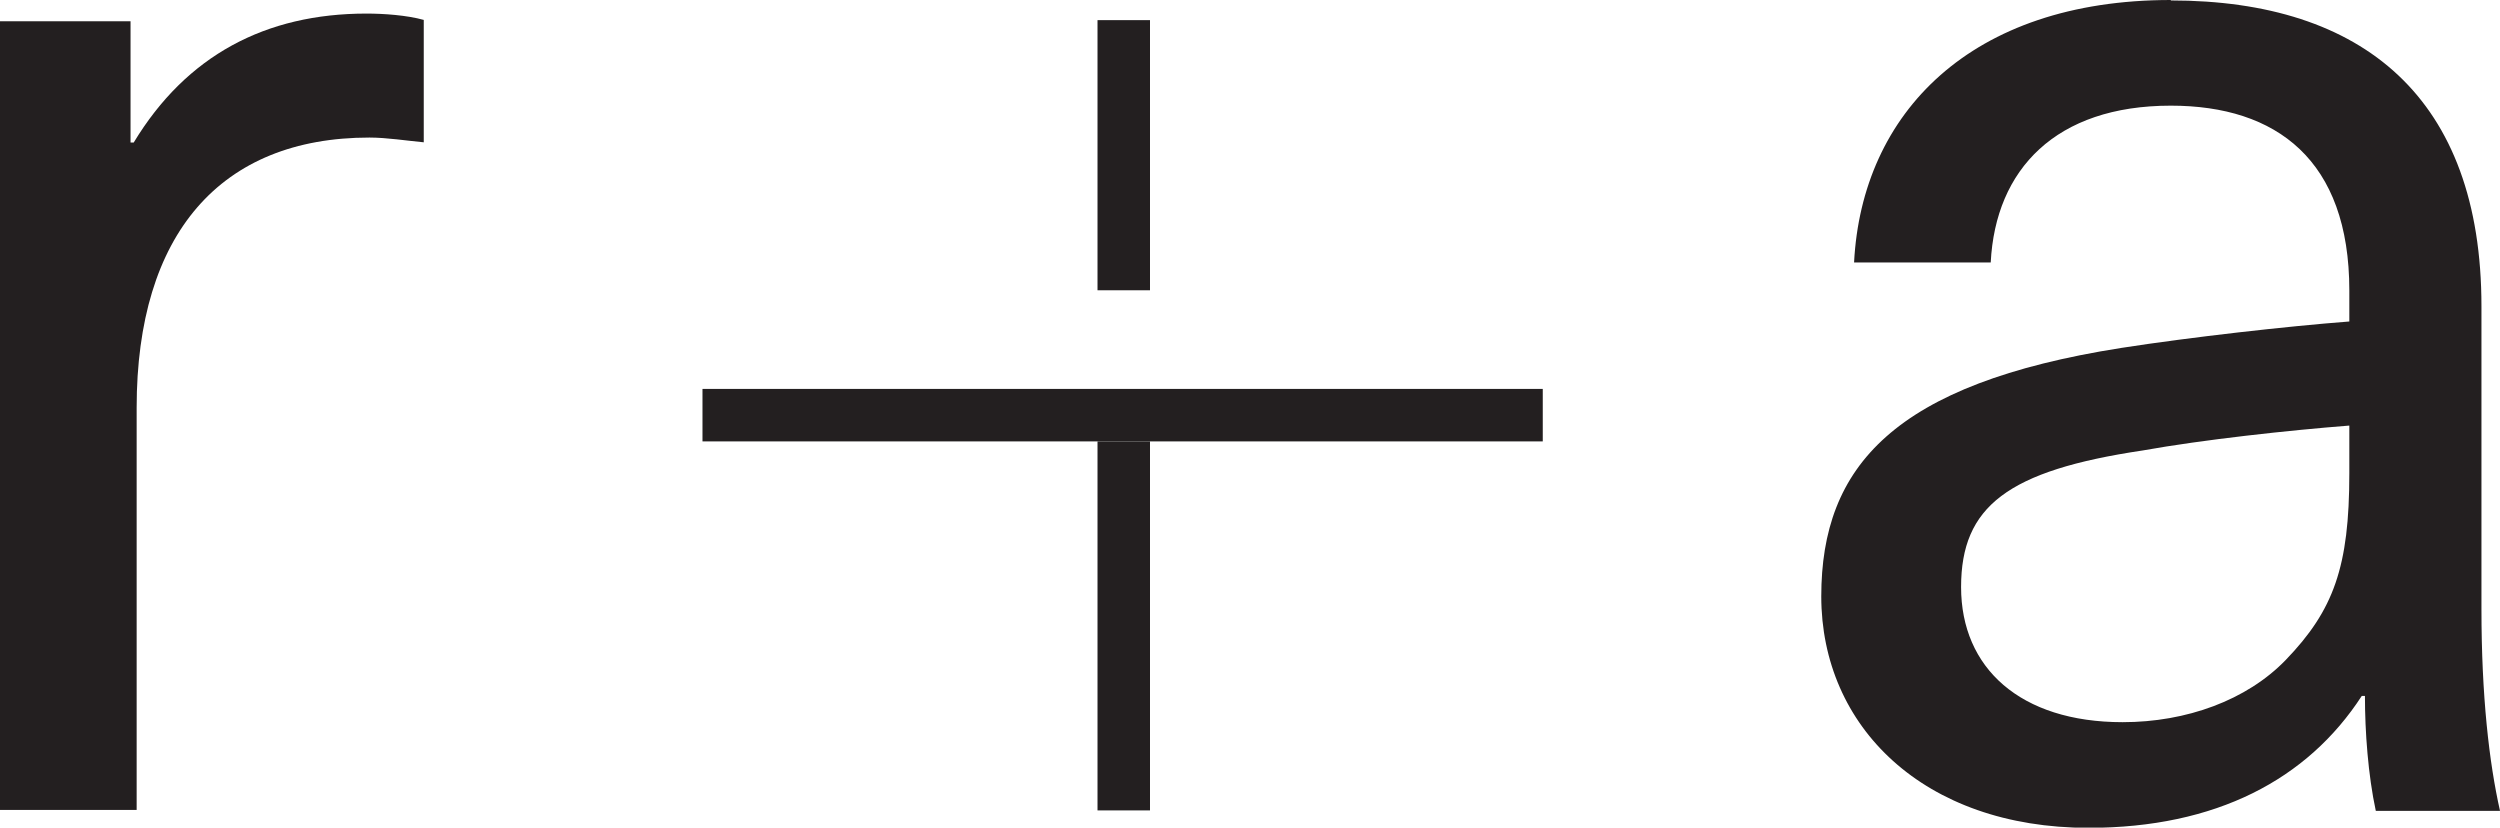
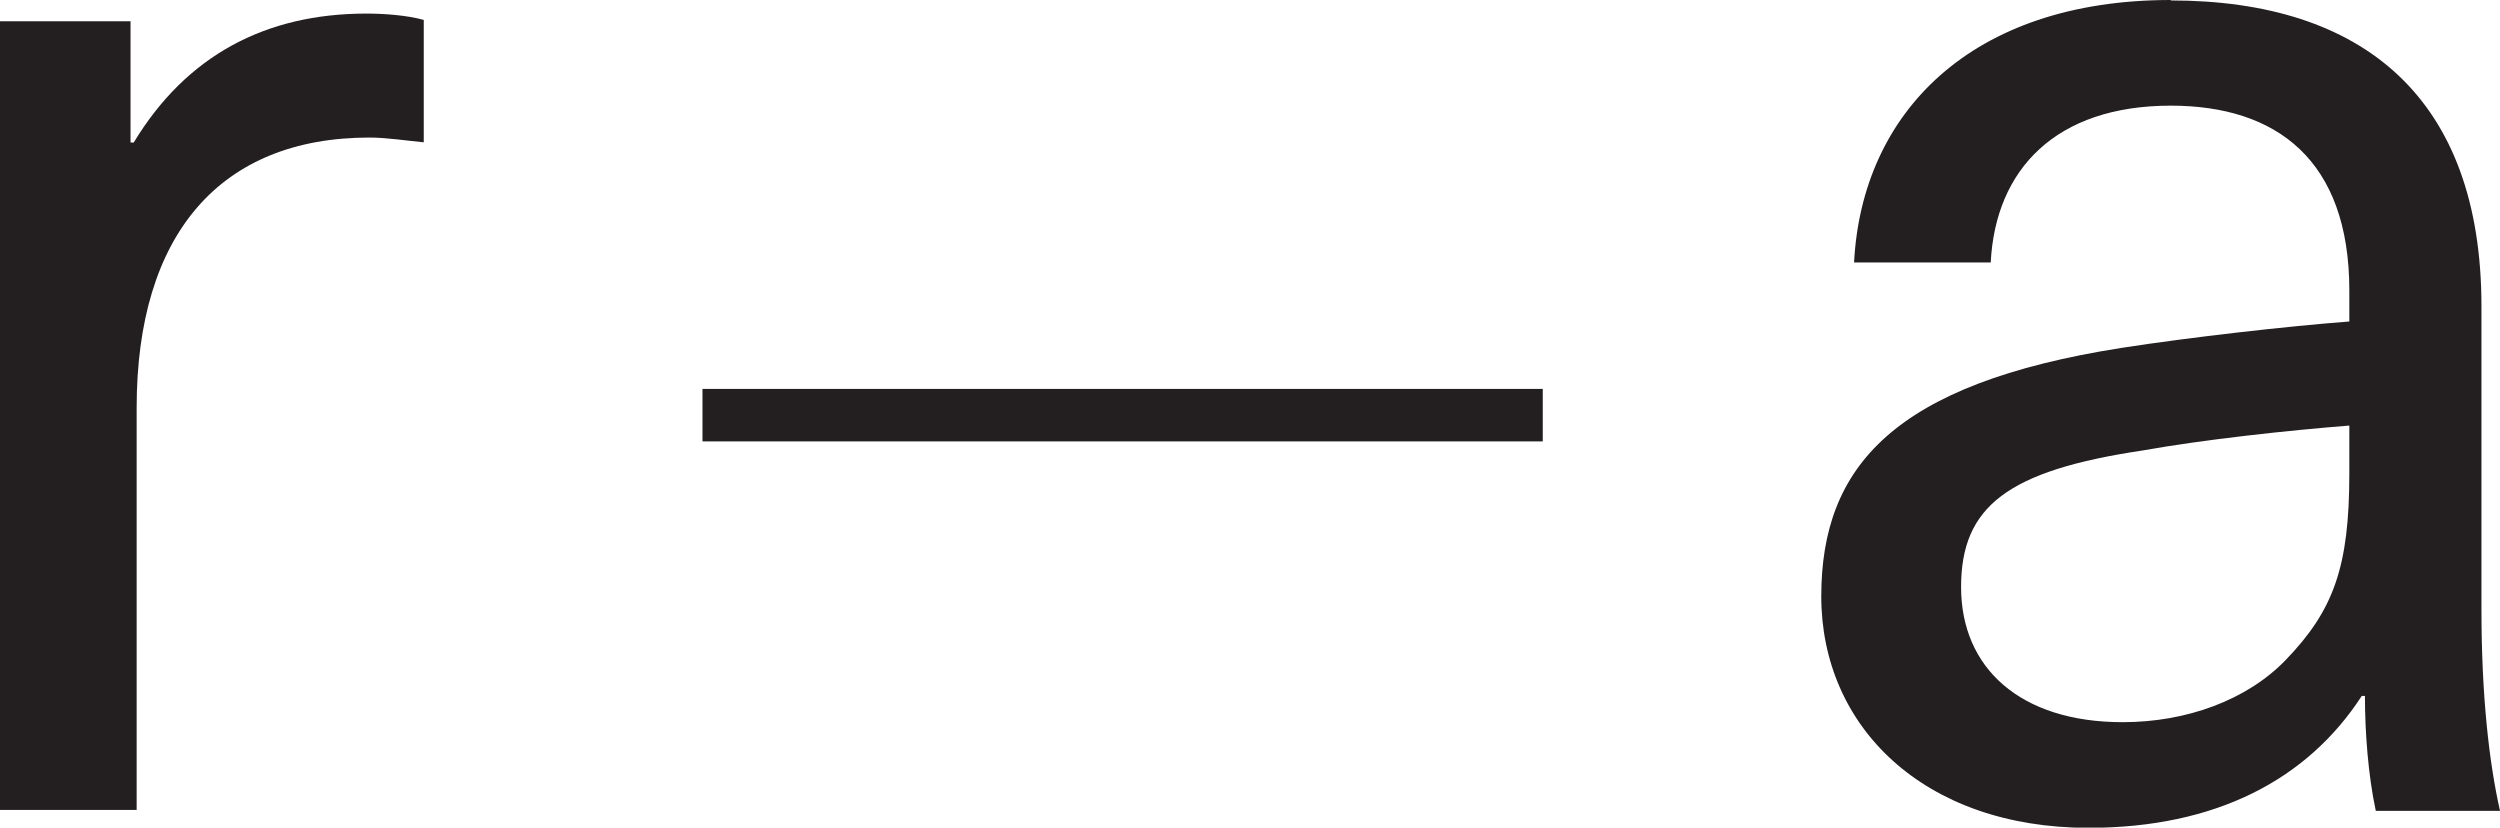
<svg xmlns="http://www.w3.org/2000/svg" id="Layer_2" viewBox="0 0 110.5 36.58">
  <defs>
    <style>
      .cls-1 {
        fill: #231f20;
      }
    </style>
  </defs>
  <g id="Layer_1-2" data-name="Layer_1">
-     <rect class="cls-1" x="48.51" y="19.51" width="2.32" height="16.31" />
-     <rect class="cls-1" x="48.51" y=".89" width="2.32" height="11.94" />
    <rect class="cls-1" x="31.05" y="17.19" width="37.14" height="2.32" />
    <g>
      <path class="cls-1" d="M103.84,20.93c0,4.12-.69,6.04-2.81,8.24-1.72,1.78-4.39,2.75-7.21,2.75-4.53,0-7.14-2.4-7.14-5.97s2.06-5.15,8.03-6.04c2.68-.48,6.45-.89,9.13-1.1v2.13ZM95.95,0c-8.85,0-13.66,5.01-14,11.6h6.04c.21-4.12,2.88-6.93,7.96-6.93,4.67,0,7.89,2.4,7.89,8.17v1.37c-2.74.21-7,.69-10.09,1.17-10.02,1.58-13.25,5.22-13.25,10.98s4.53,10.23,11.81,10.23c5.63,0,9.68-2.13,12.08-5.83h.14c0,1.58.14,3.5.48,5.08h5.49c-.48-2.13-.82-5.08-.82-8.92v-13.38c0-9.2-5.22-13.52-13.73-13.52" />
      <path class="cls-1" d="M16.2.6c-4.46,0-7.96,1.85-10.29,5.7h-.14V.94H0v34.86h6.04v-17.78c0-7.69,3.71-11.94,10.29-11.94.76,0,1.65.14,2.4.21V.88c-.75-.21-1.78-.28-2.54-.28" />
    </g>
  </g>
</svg>